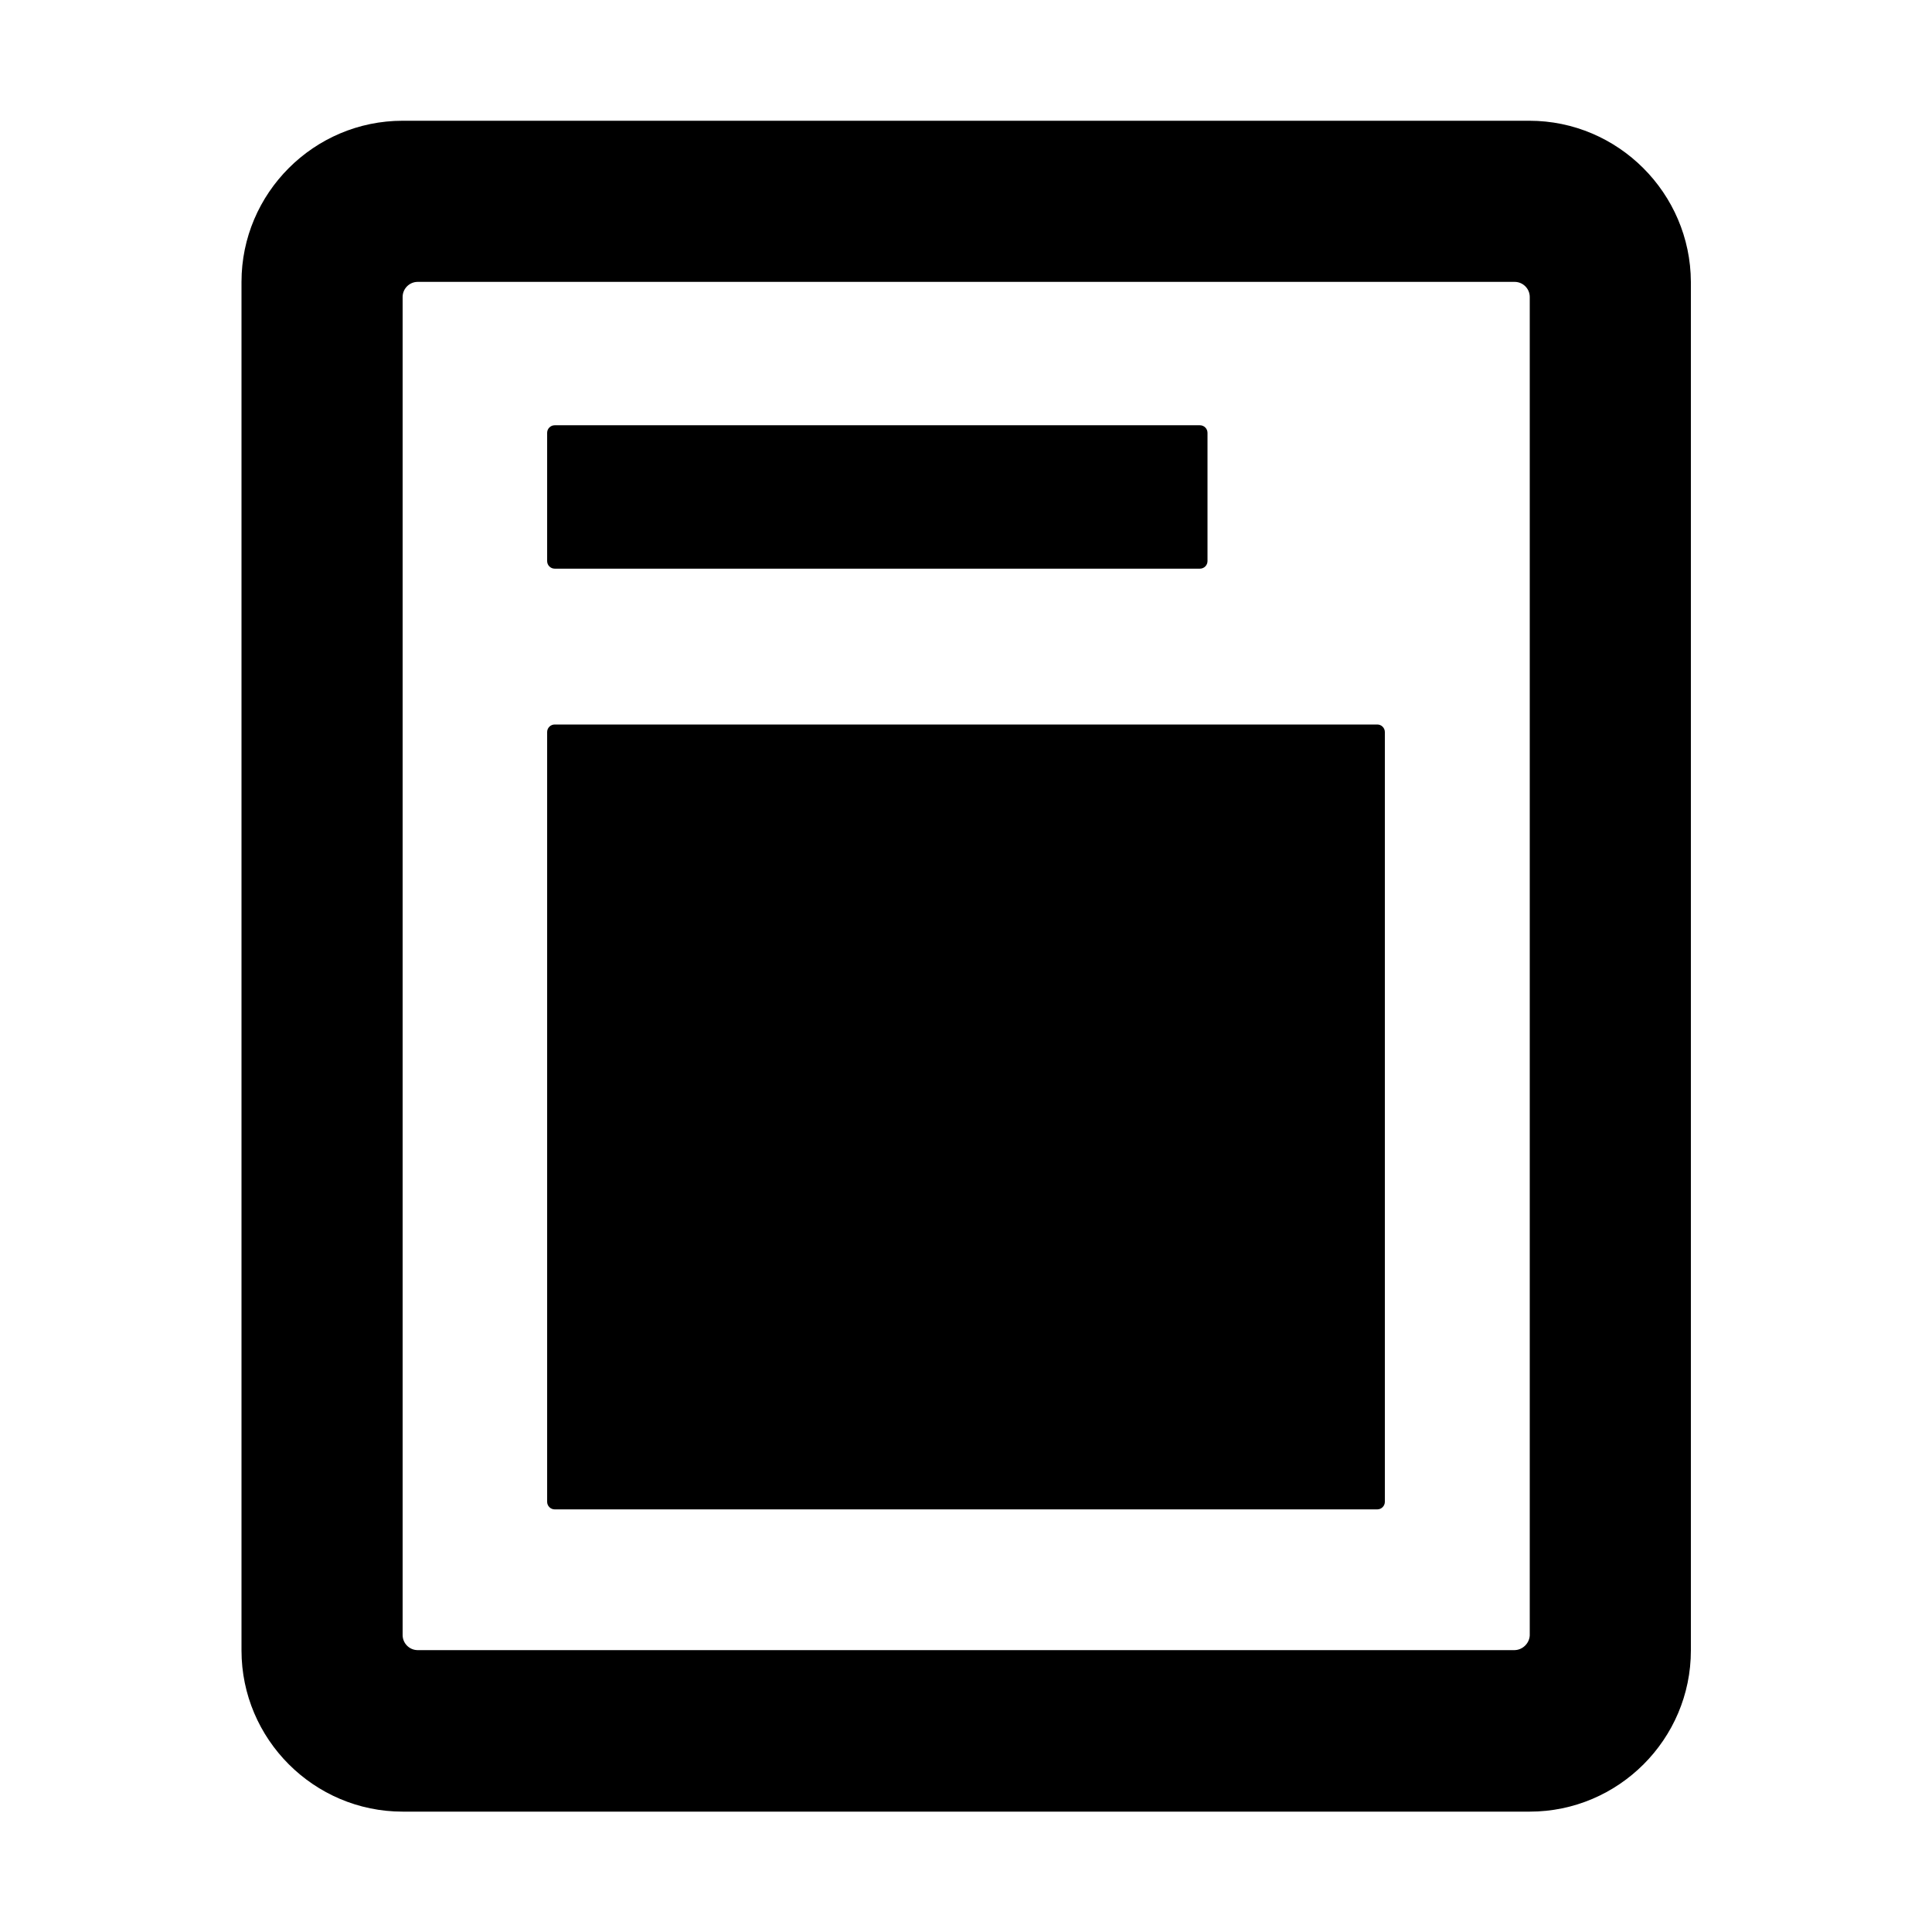
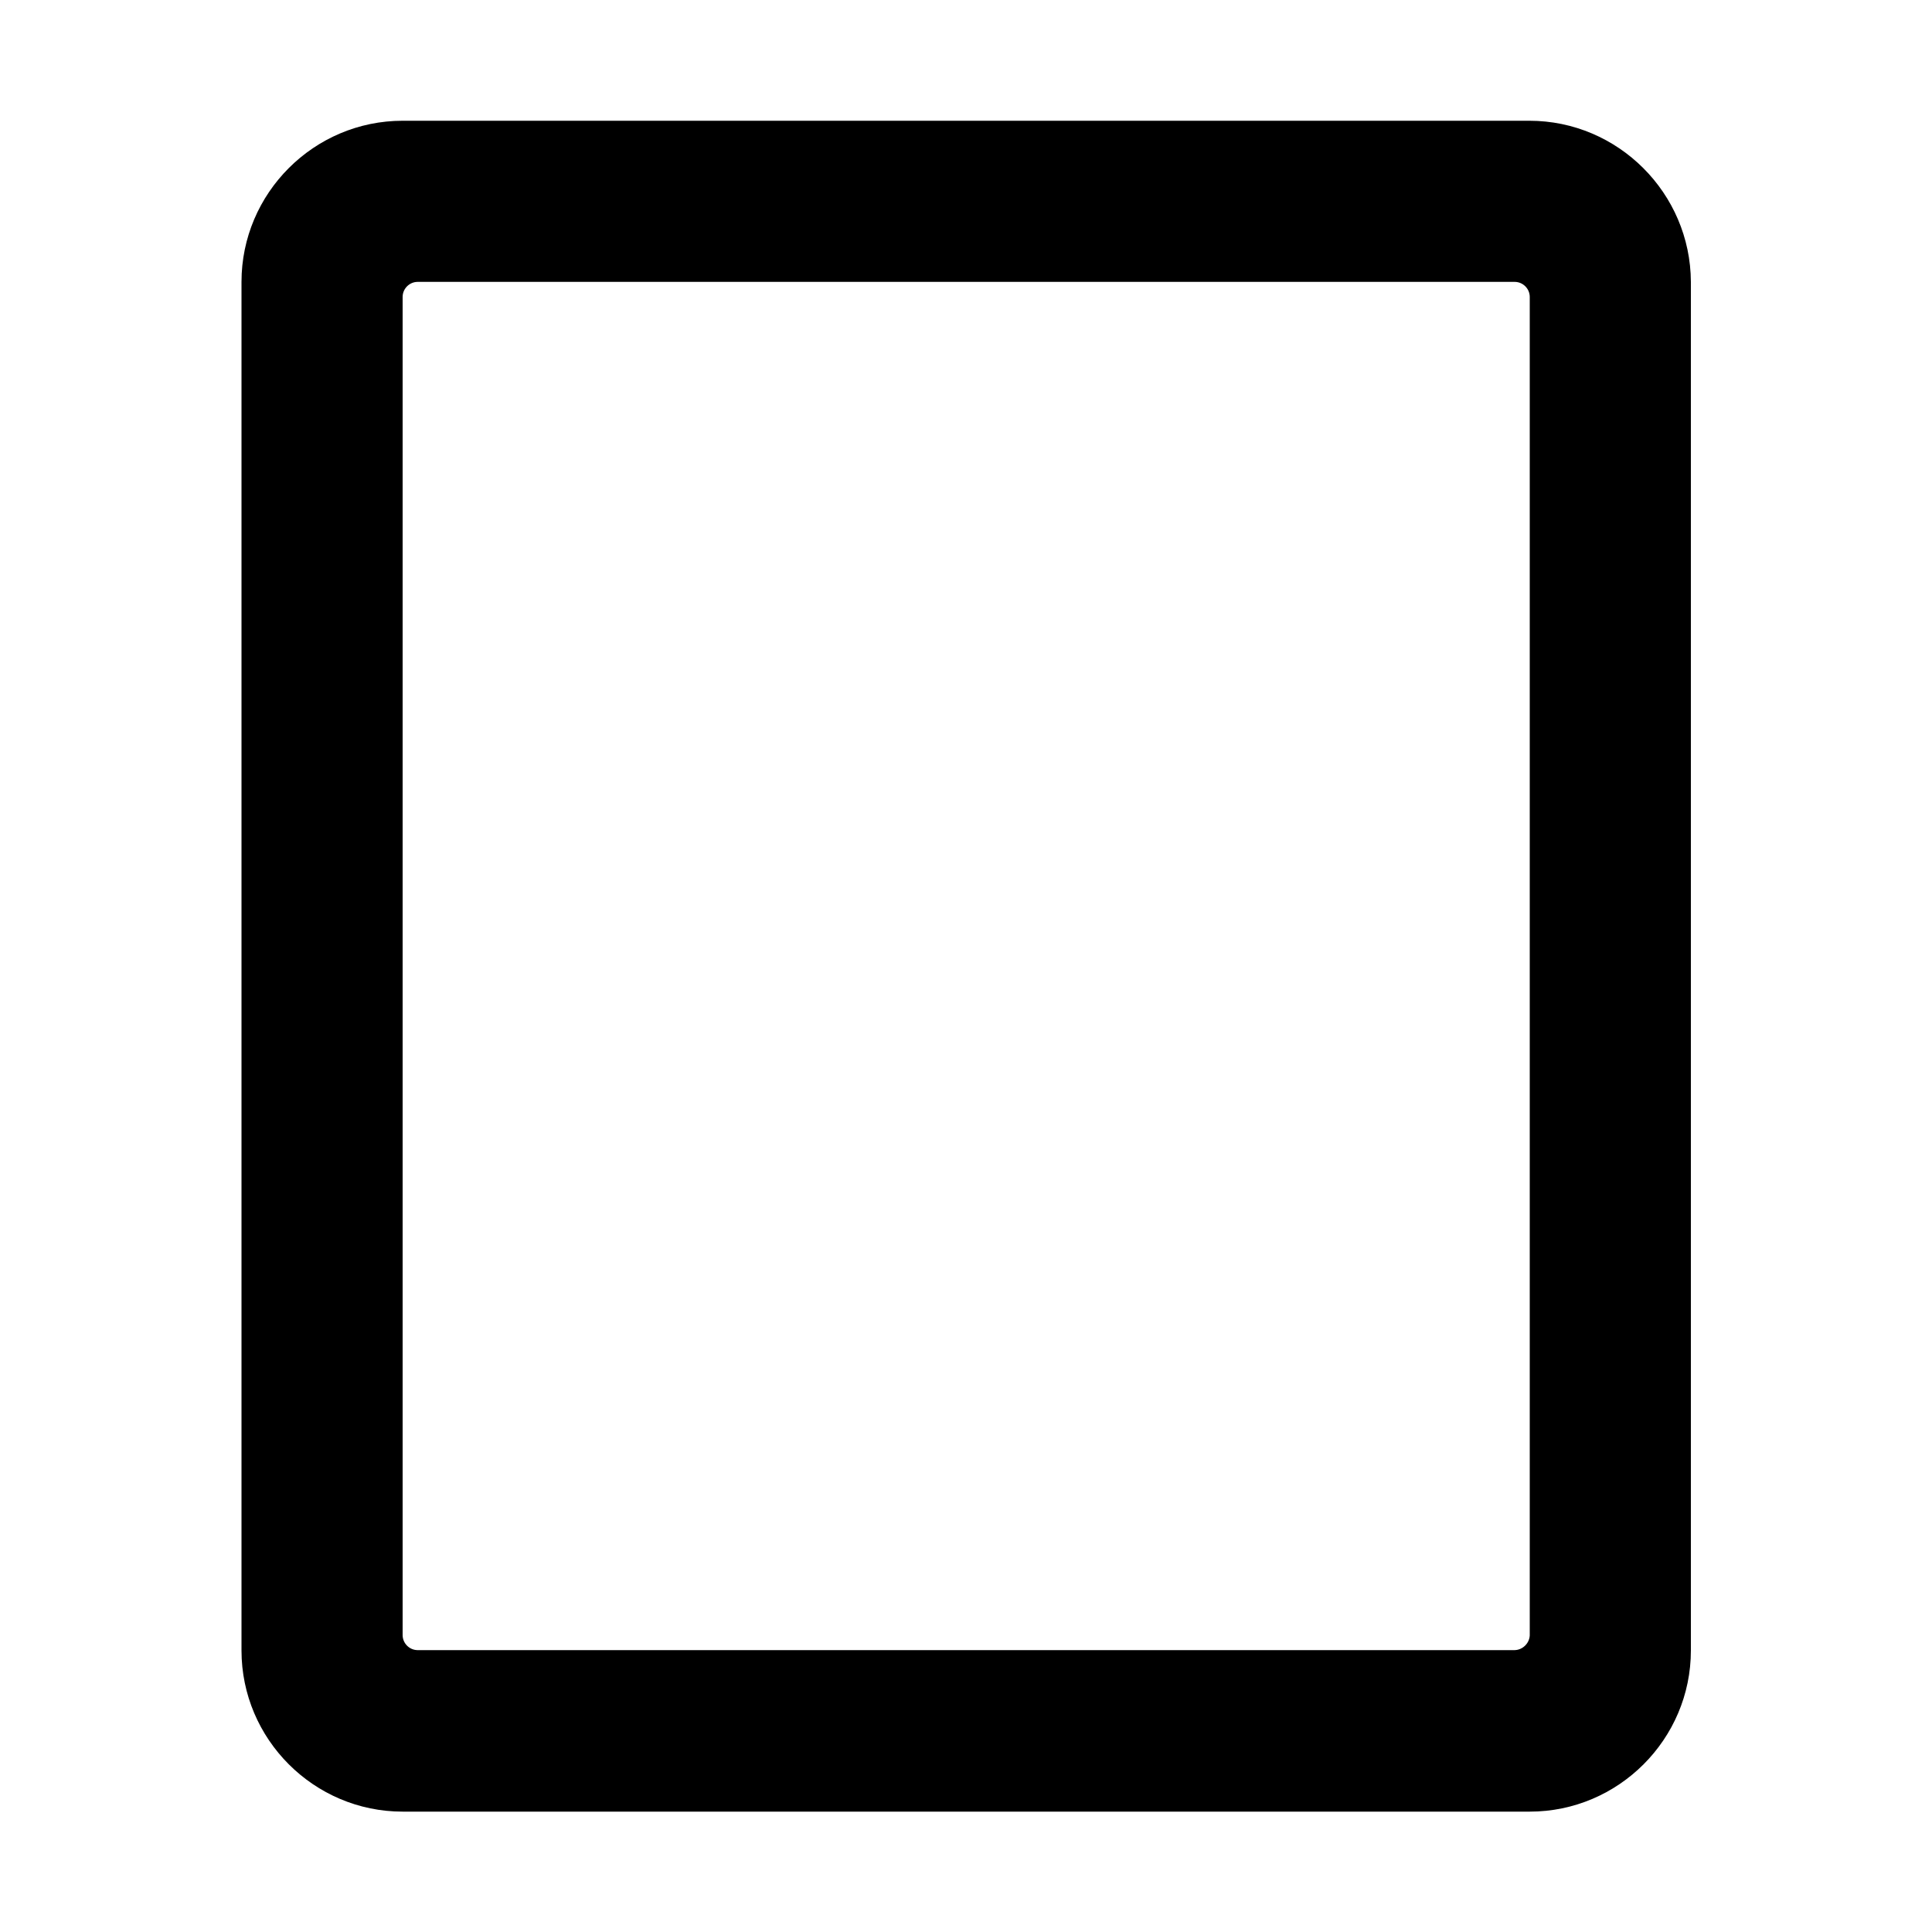
<svg xmlns="http://www.w3.org/2000/svg" viewBox="0 0 512 512">
  <path d="M405.3 32H106.7C83.2 32 64 51.2 64 74.7v362.7c0 23.5 19.2 42.7 42.7 42.7h298.7c23.5 0 42.7-19.2 42.7-42.7V74.7C448 51.2 428.8 32 405.3 32zm-4 405.3H110.7c-2.2 0-4-1.8-4-4V78.7c0-2.2 1.8-4 4-4h290.7c2.2 0 4 1.8 4 4v354.7c-.1 2.1-1.9 3.9-4.1 3.9z" />
-   <path d="M145 194v204c0 1.1.9 2 2 2h218c1.1 0 2-.9 2-2V194c0-1.1-.9-2-2-2H147c-1.1 0-2 .9-2 2zM145 114.7v34c0 1.1.9 2 2 2h171c1.1 0 2-.9 2-2v-34c0-1.1-.9-2-2-2H147c-1.1 0-2 .9-2 2z" />
</svg>